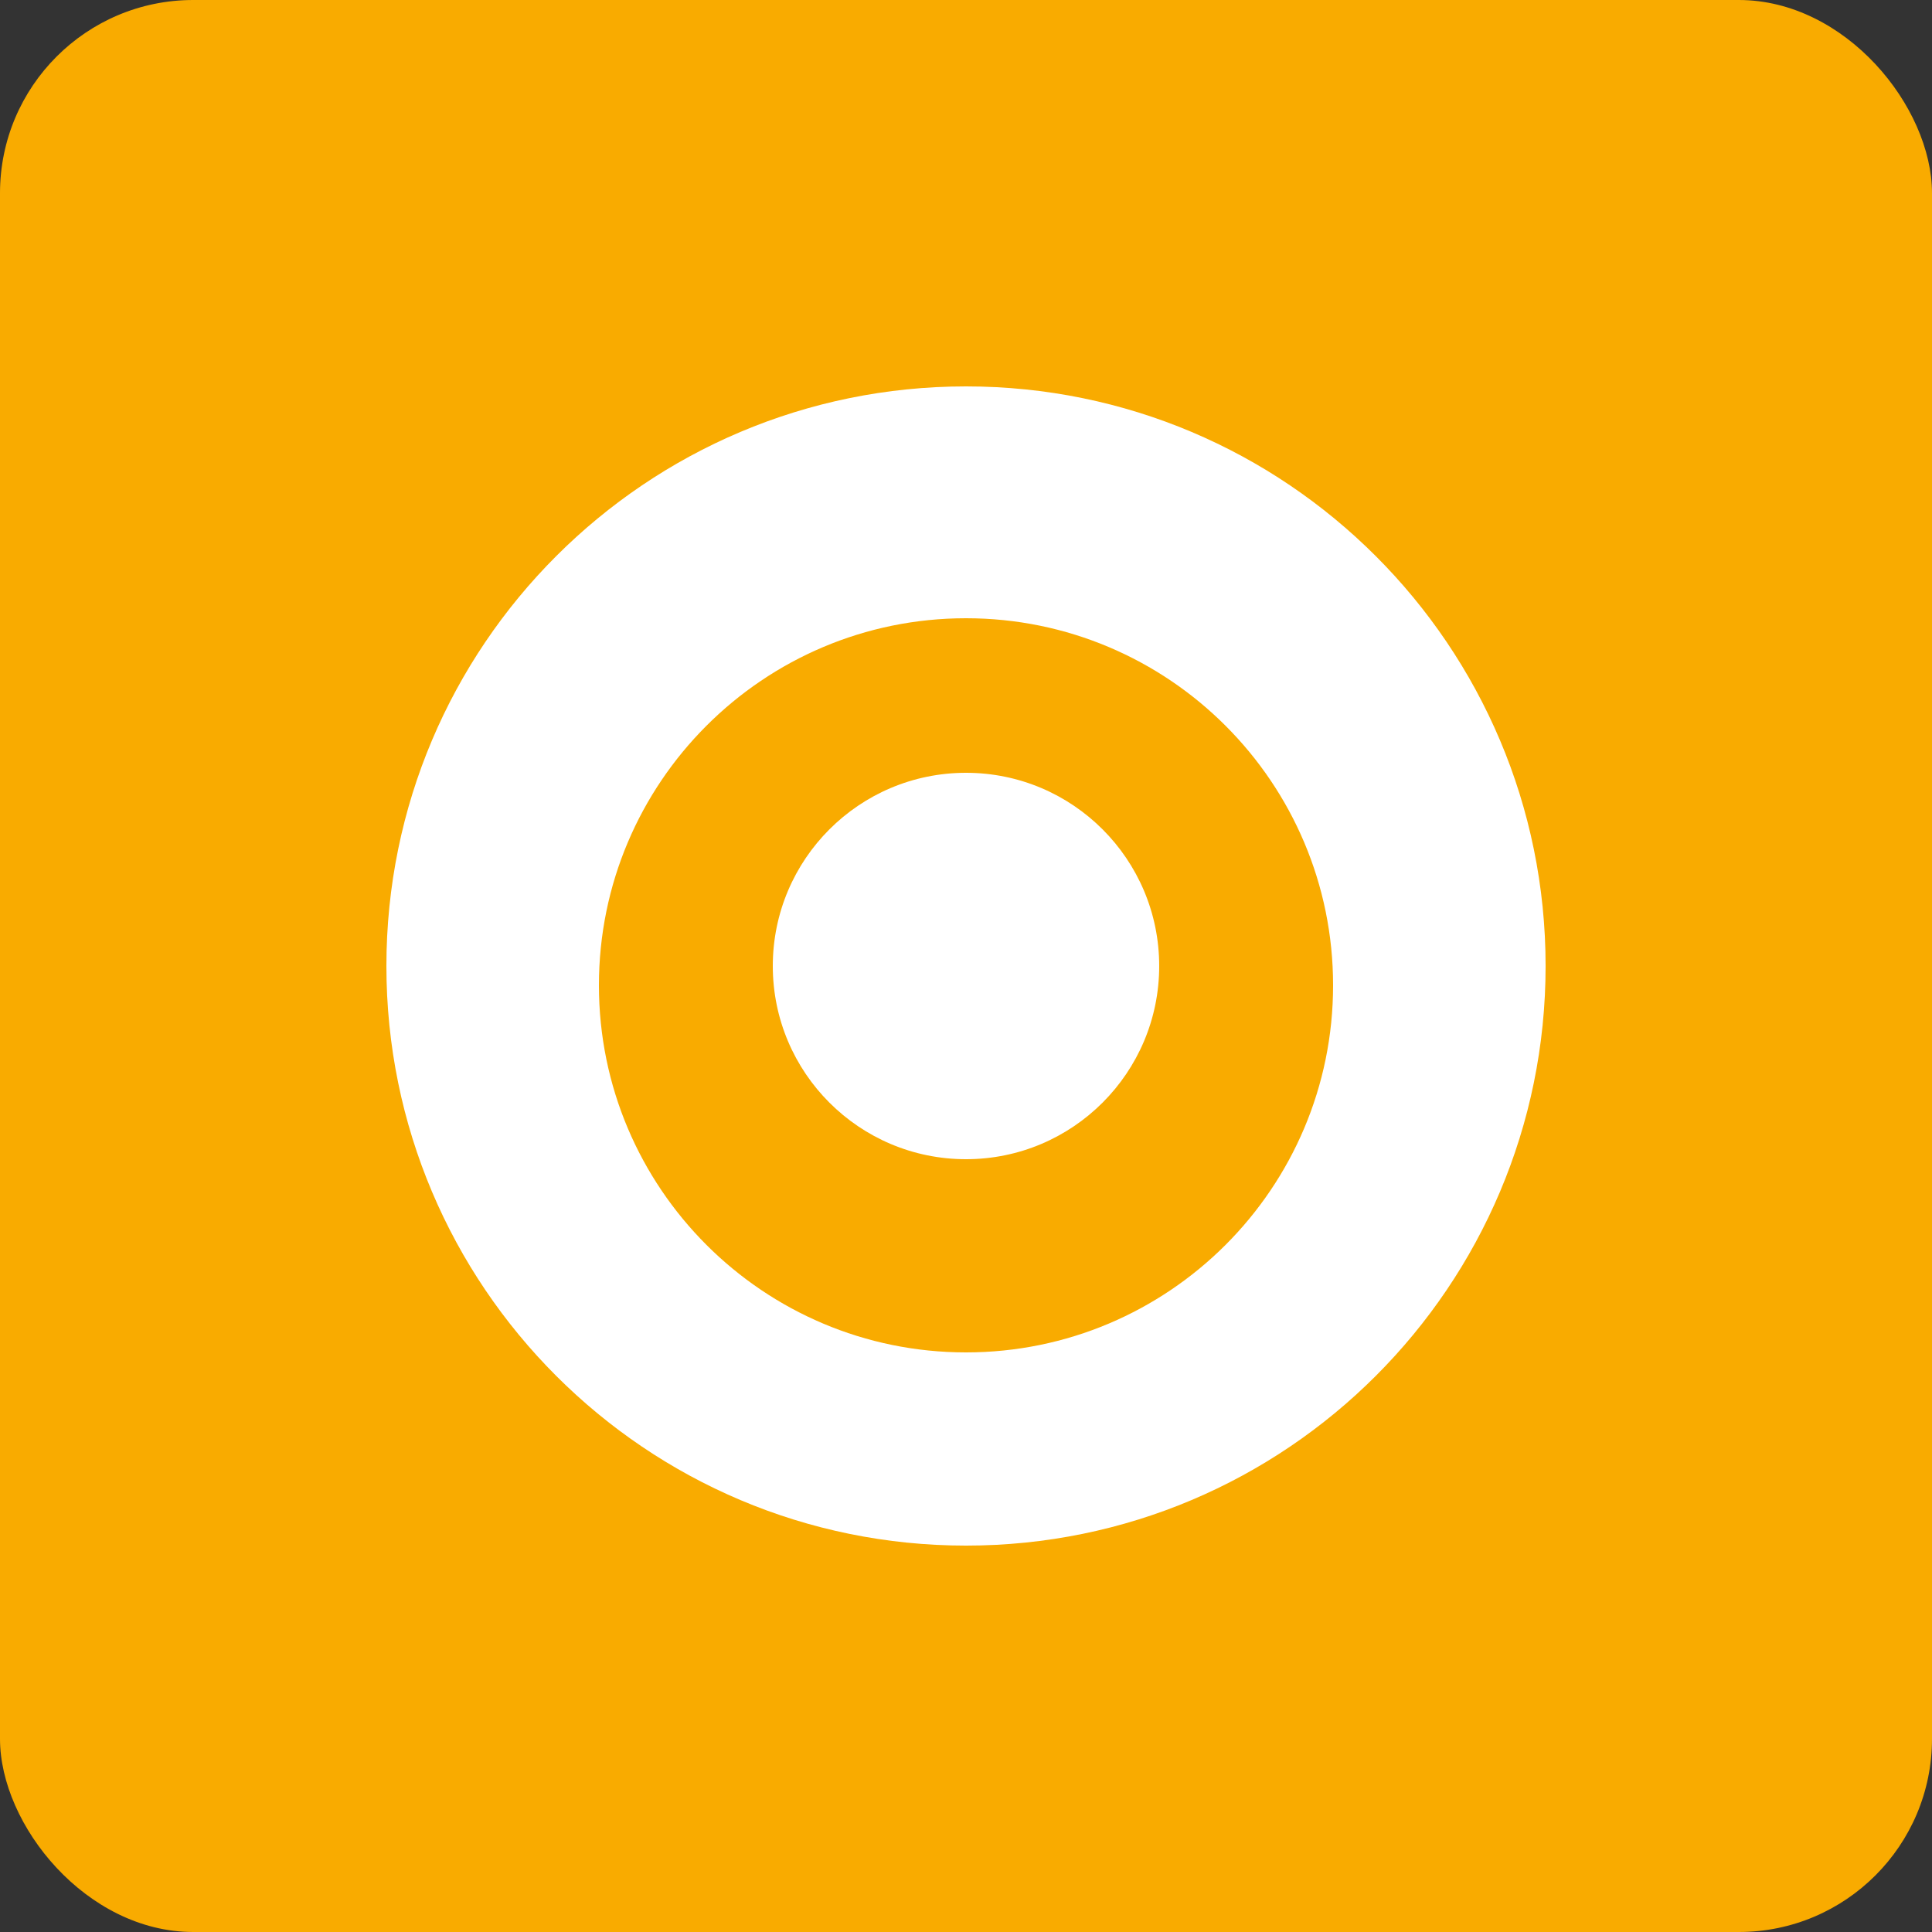
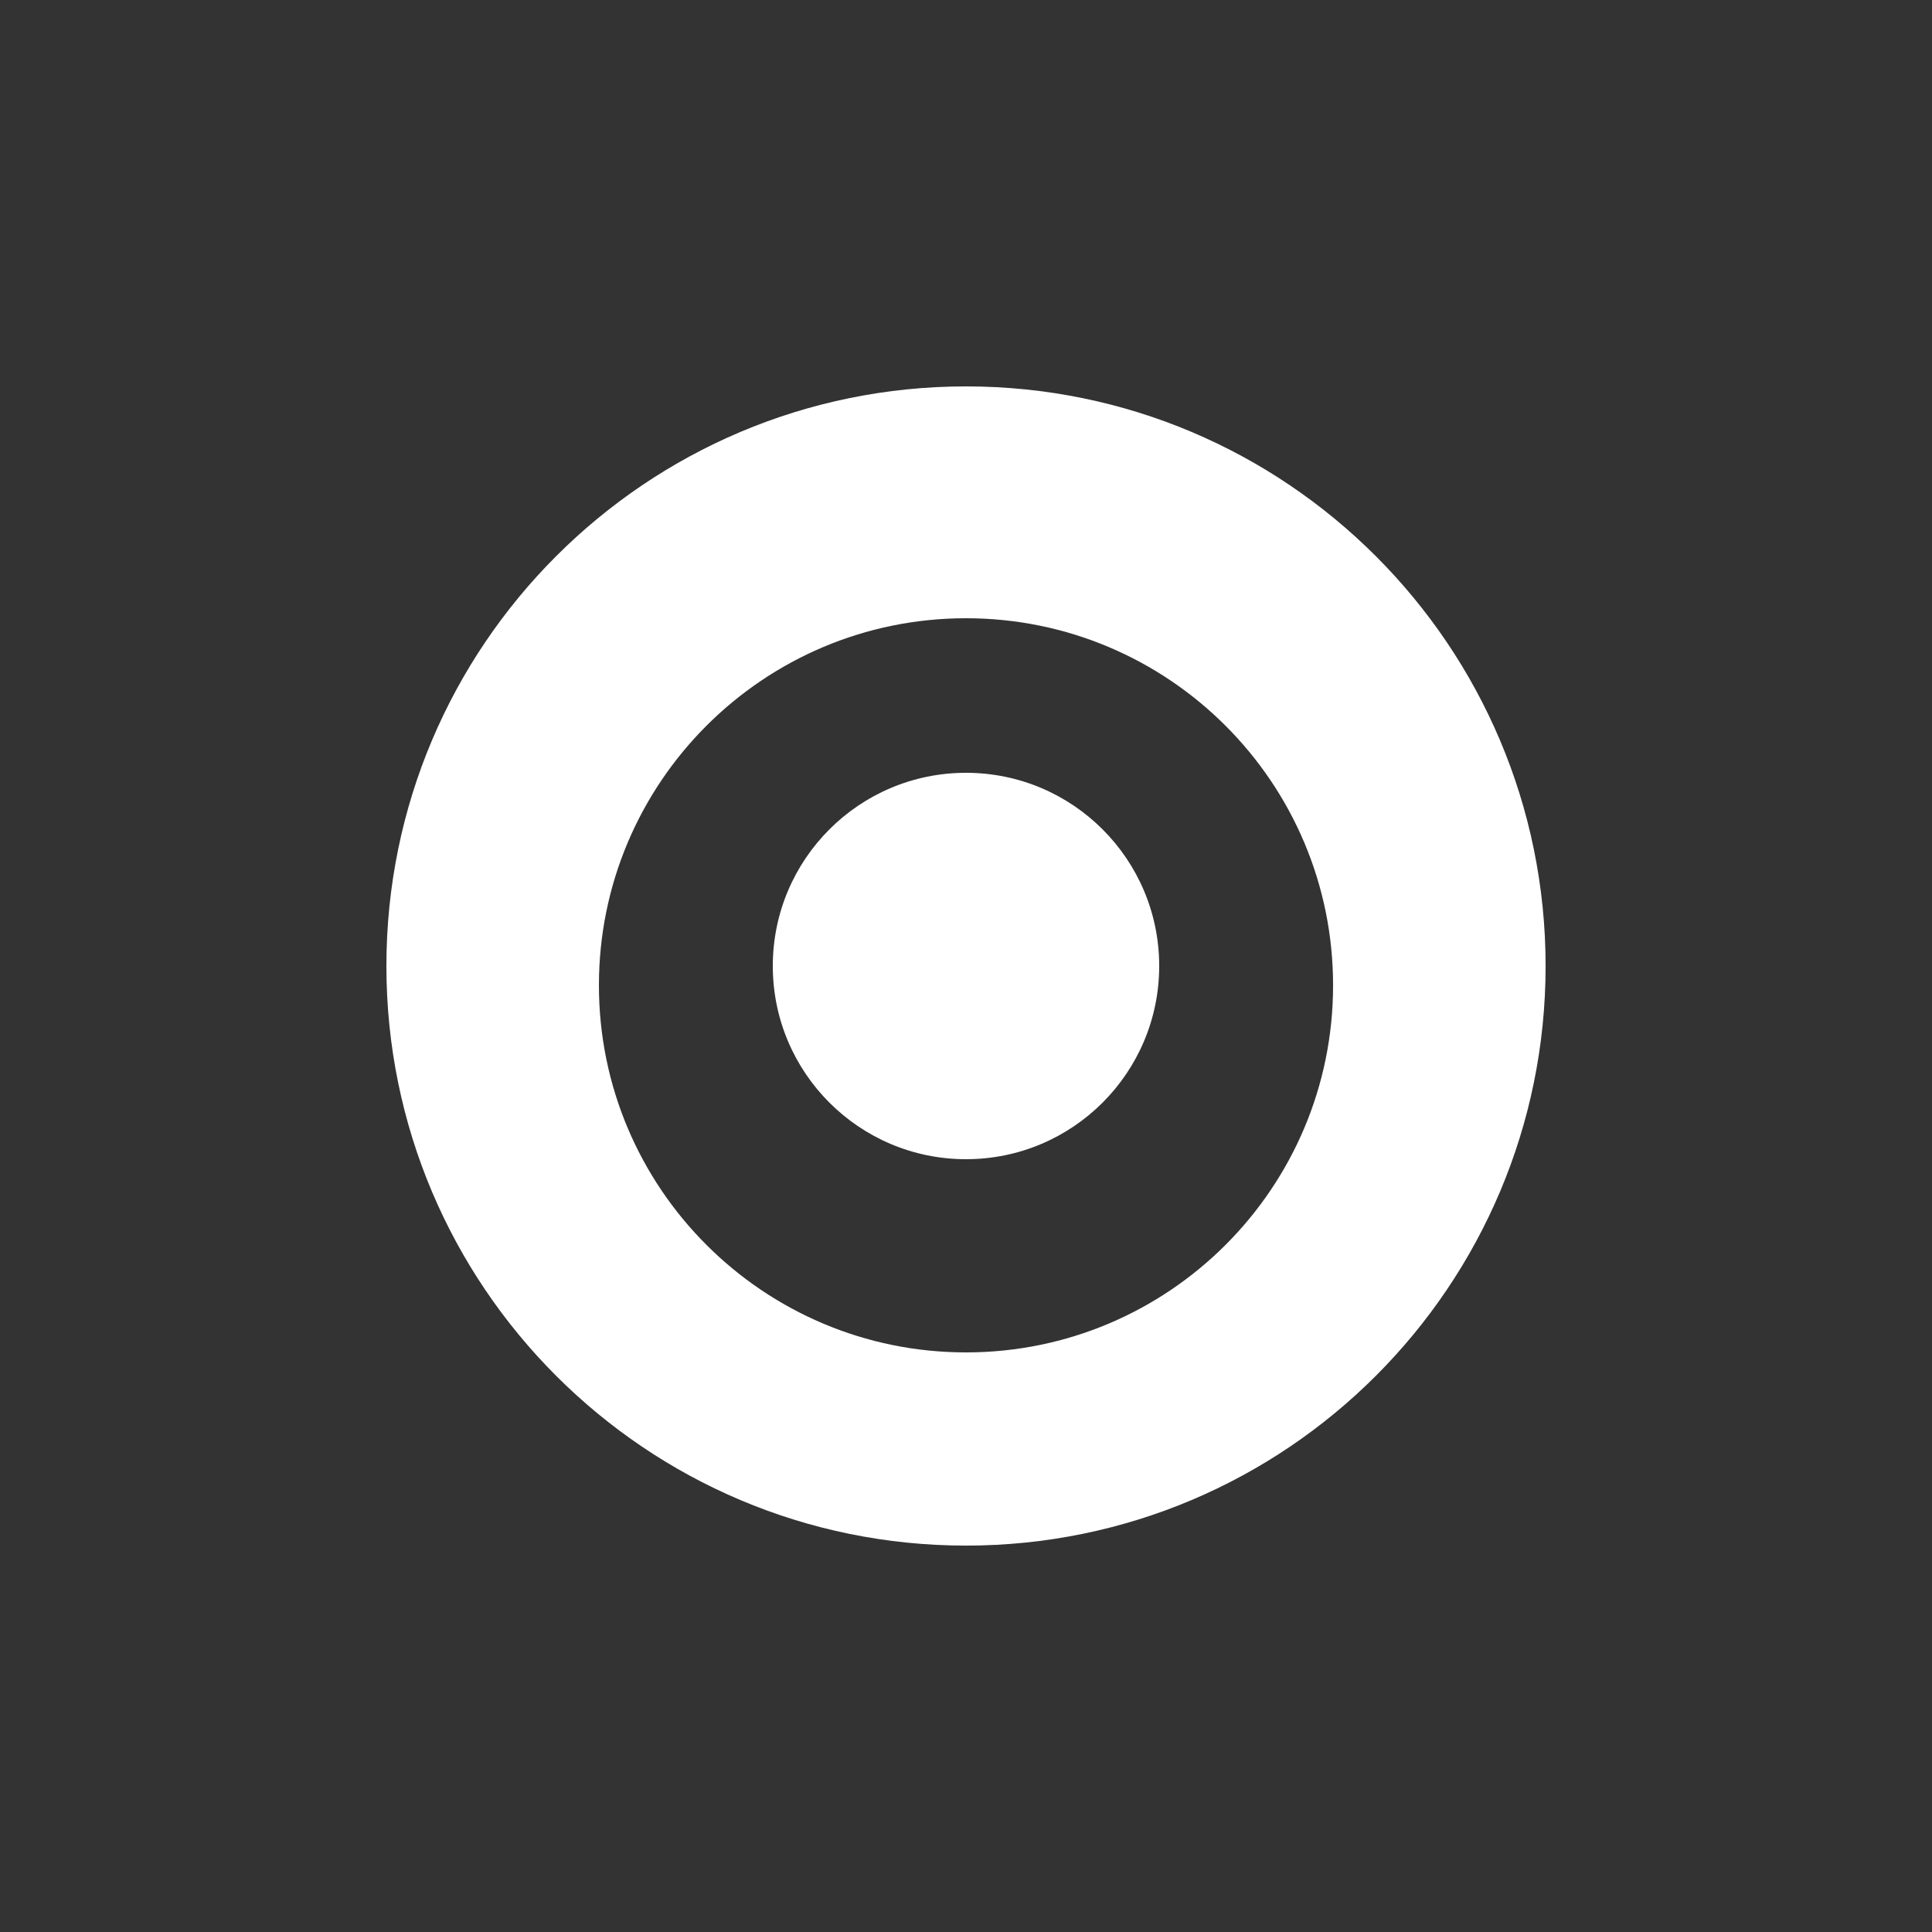
<svg xmlns="http://www.w3.org/2000/svg" width="100" height="100" viewBox="0 0 100 100" fill="none">
  <rect x="0" y="0" width="100" height="100" fill="#333333" stroke="none" />
-   <rect width="100" height="100" rx="10" fill="#F9AB00" />
  <path d="M50 20C33.431 20 20 33.431 20 50C20 66.569 33.431 80 50 80C66.569 80 80 66.569 80 50C80 33.431 66.569 20 50 20ZM50 70C39.507 70 31 61.493 31 51C31 40.507 39.507 32 50 32C60.493 32 69 40.507 69 51C69 61.493 60.493 70 50 70Z" fill="white" />
  <circle cx="50" cy="50" r="10" fill="white" />
</svg>